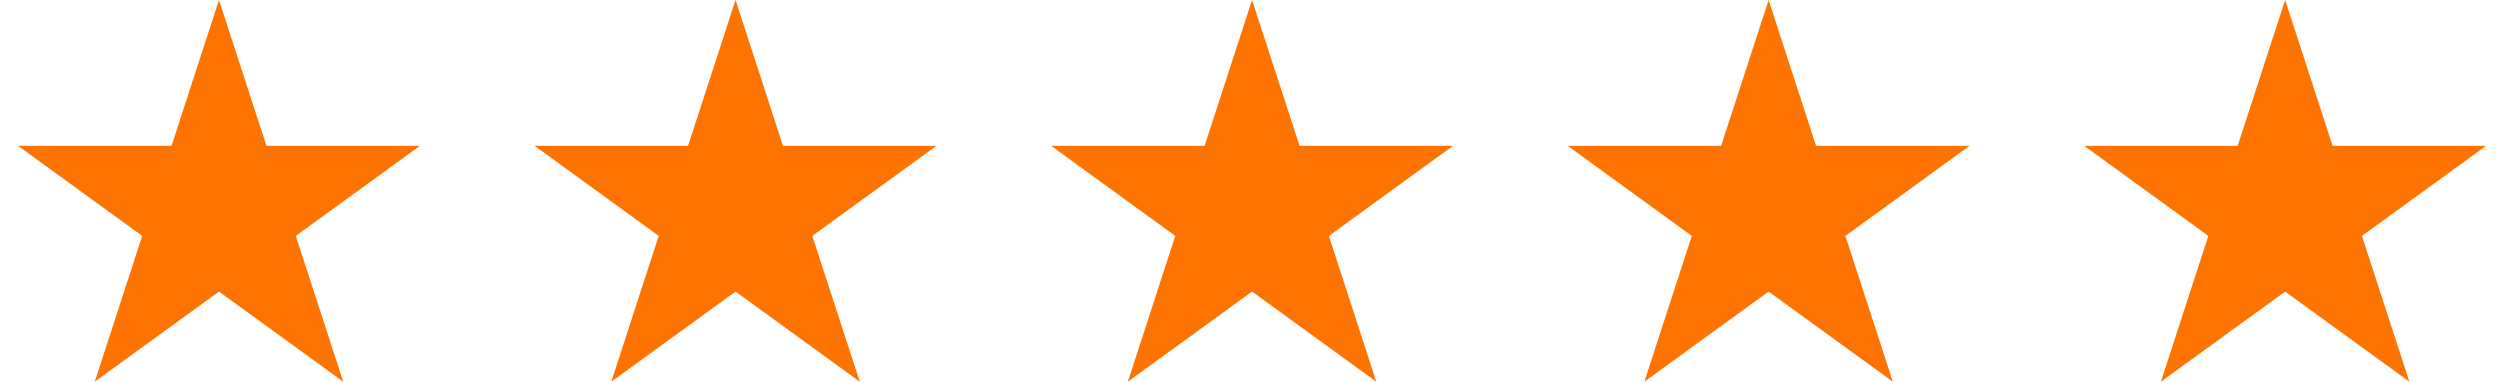
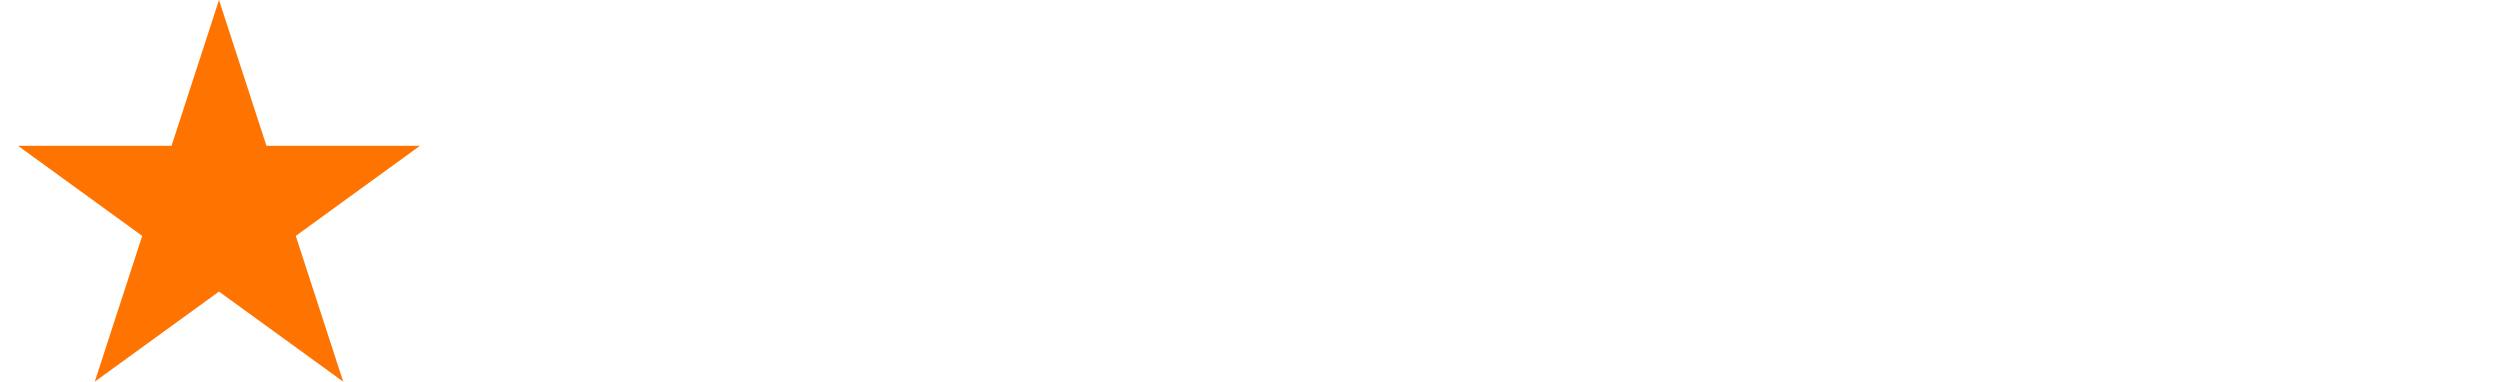
<svg xmlns="http://www.w3.org/2000/svg" width="131" height="20" viewBox="0 0 131 20" fill="none">
-   <path d="M119.741 0L122.228 7.639H130.274L123.765 12.361L126.251 20L119.741 15.279L113.231 20L115.718 12.361L109.208 7.639H117.255L119.741 0Z" fill="#FF7400" />
-   <path d="M92.675 0L95.161 7.639H103.208L96.698 12.361L99.185 20L92.675 15.279L86.165 20L88.651 12.361L82.142 7.639H90.188L92.675 0Z" fill="#FF7400" />
-   <path d="M65.608 0L68.095 7.639H76.142L69.632 12.361L72.118 20L65.608 15.279L59.099 20L61.585 12.361L55.075 7.639H63.122L65.608 0Z" fill="#FF7400" />
-   <path d="M38.542 0L41.028 7.639H49.075L42.565 12.361L45.052 20L38.542 15.279L32.032 20L34.518 12.361L28.008 7.639H36.055L38.542 0Z" fill="#FF7400" />
  <path d="M11.475 0L13.962 7.639H22.008L15.498 12.361L17.985 20L11.475 15.279L4.965 20L7.452 12.361L0.942 7.639H8.989L11.475 0Z" fill="#FF7400" />
</svg>